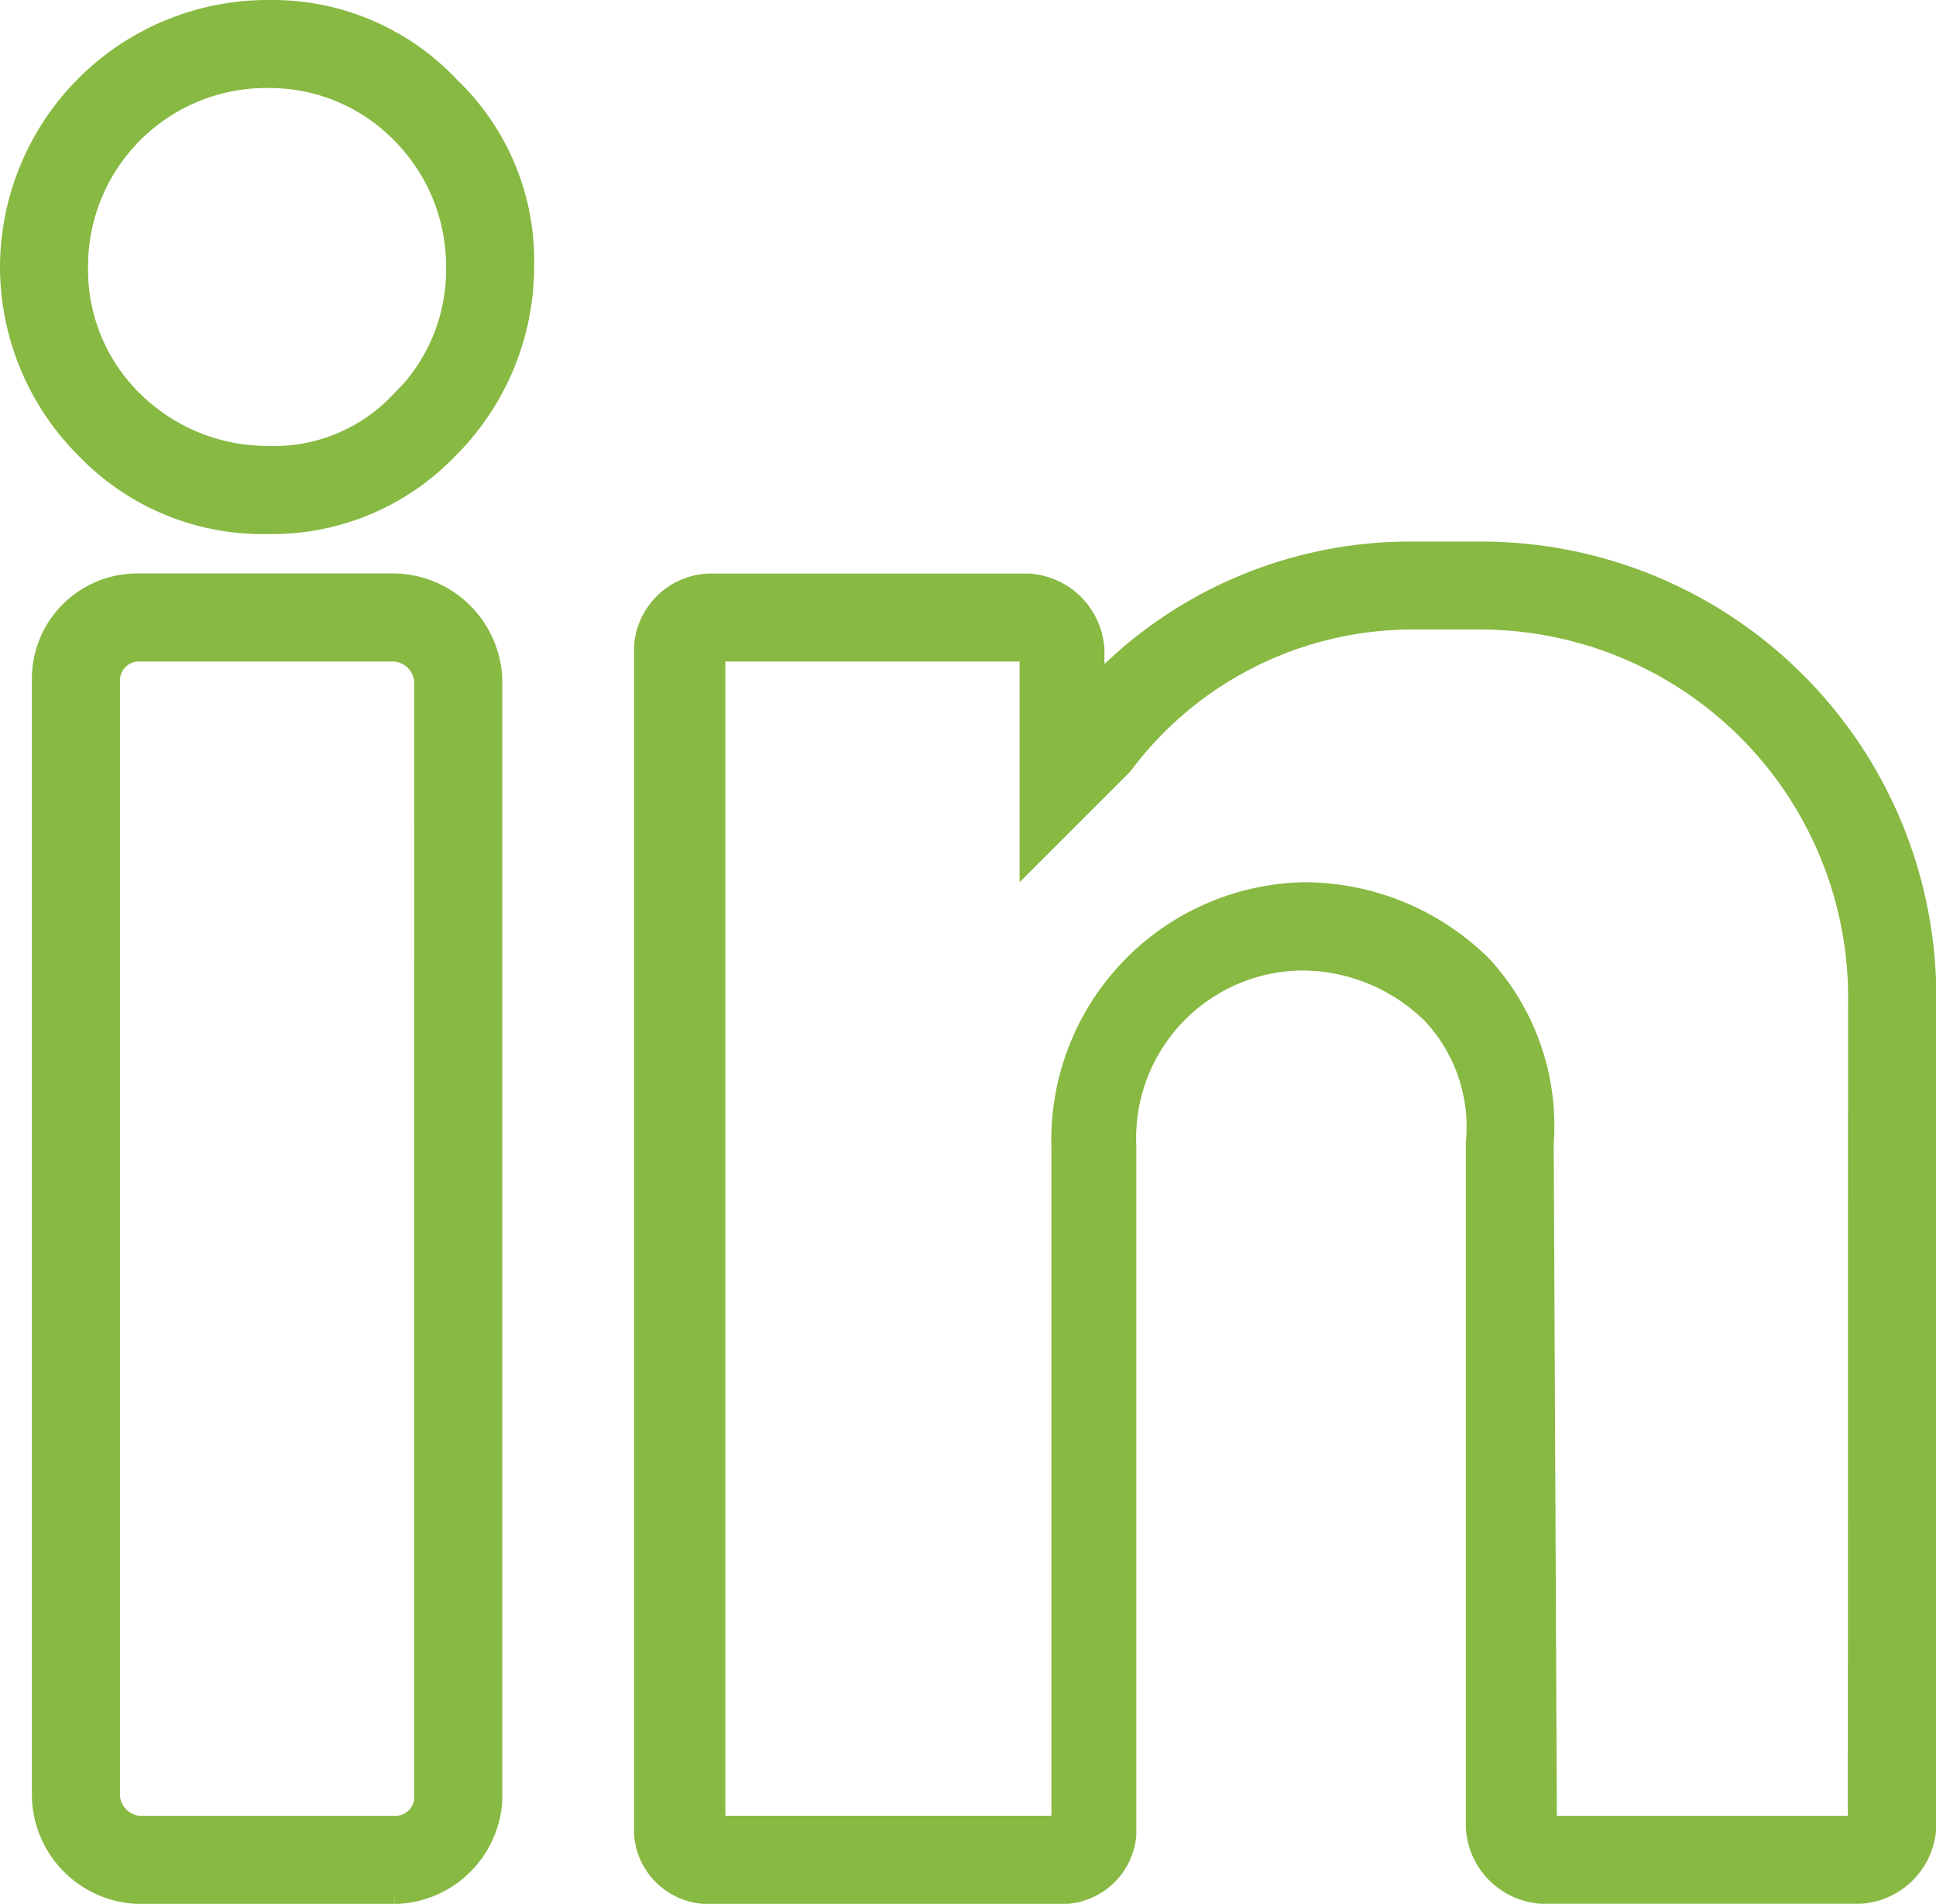
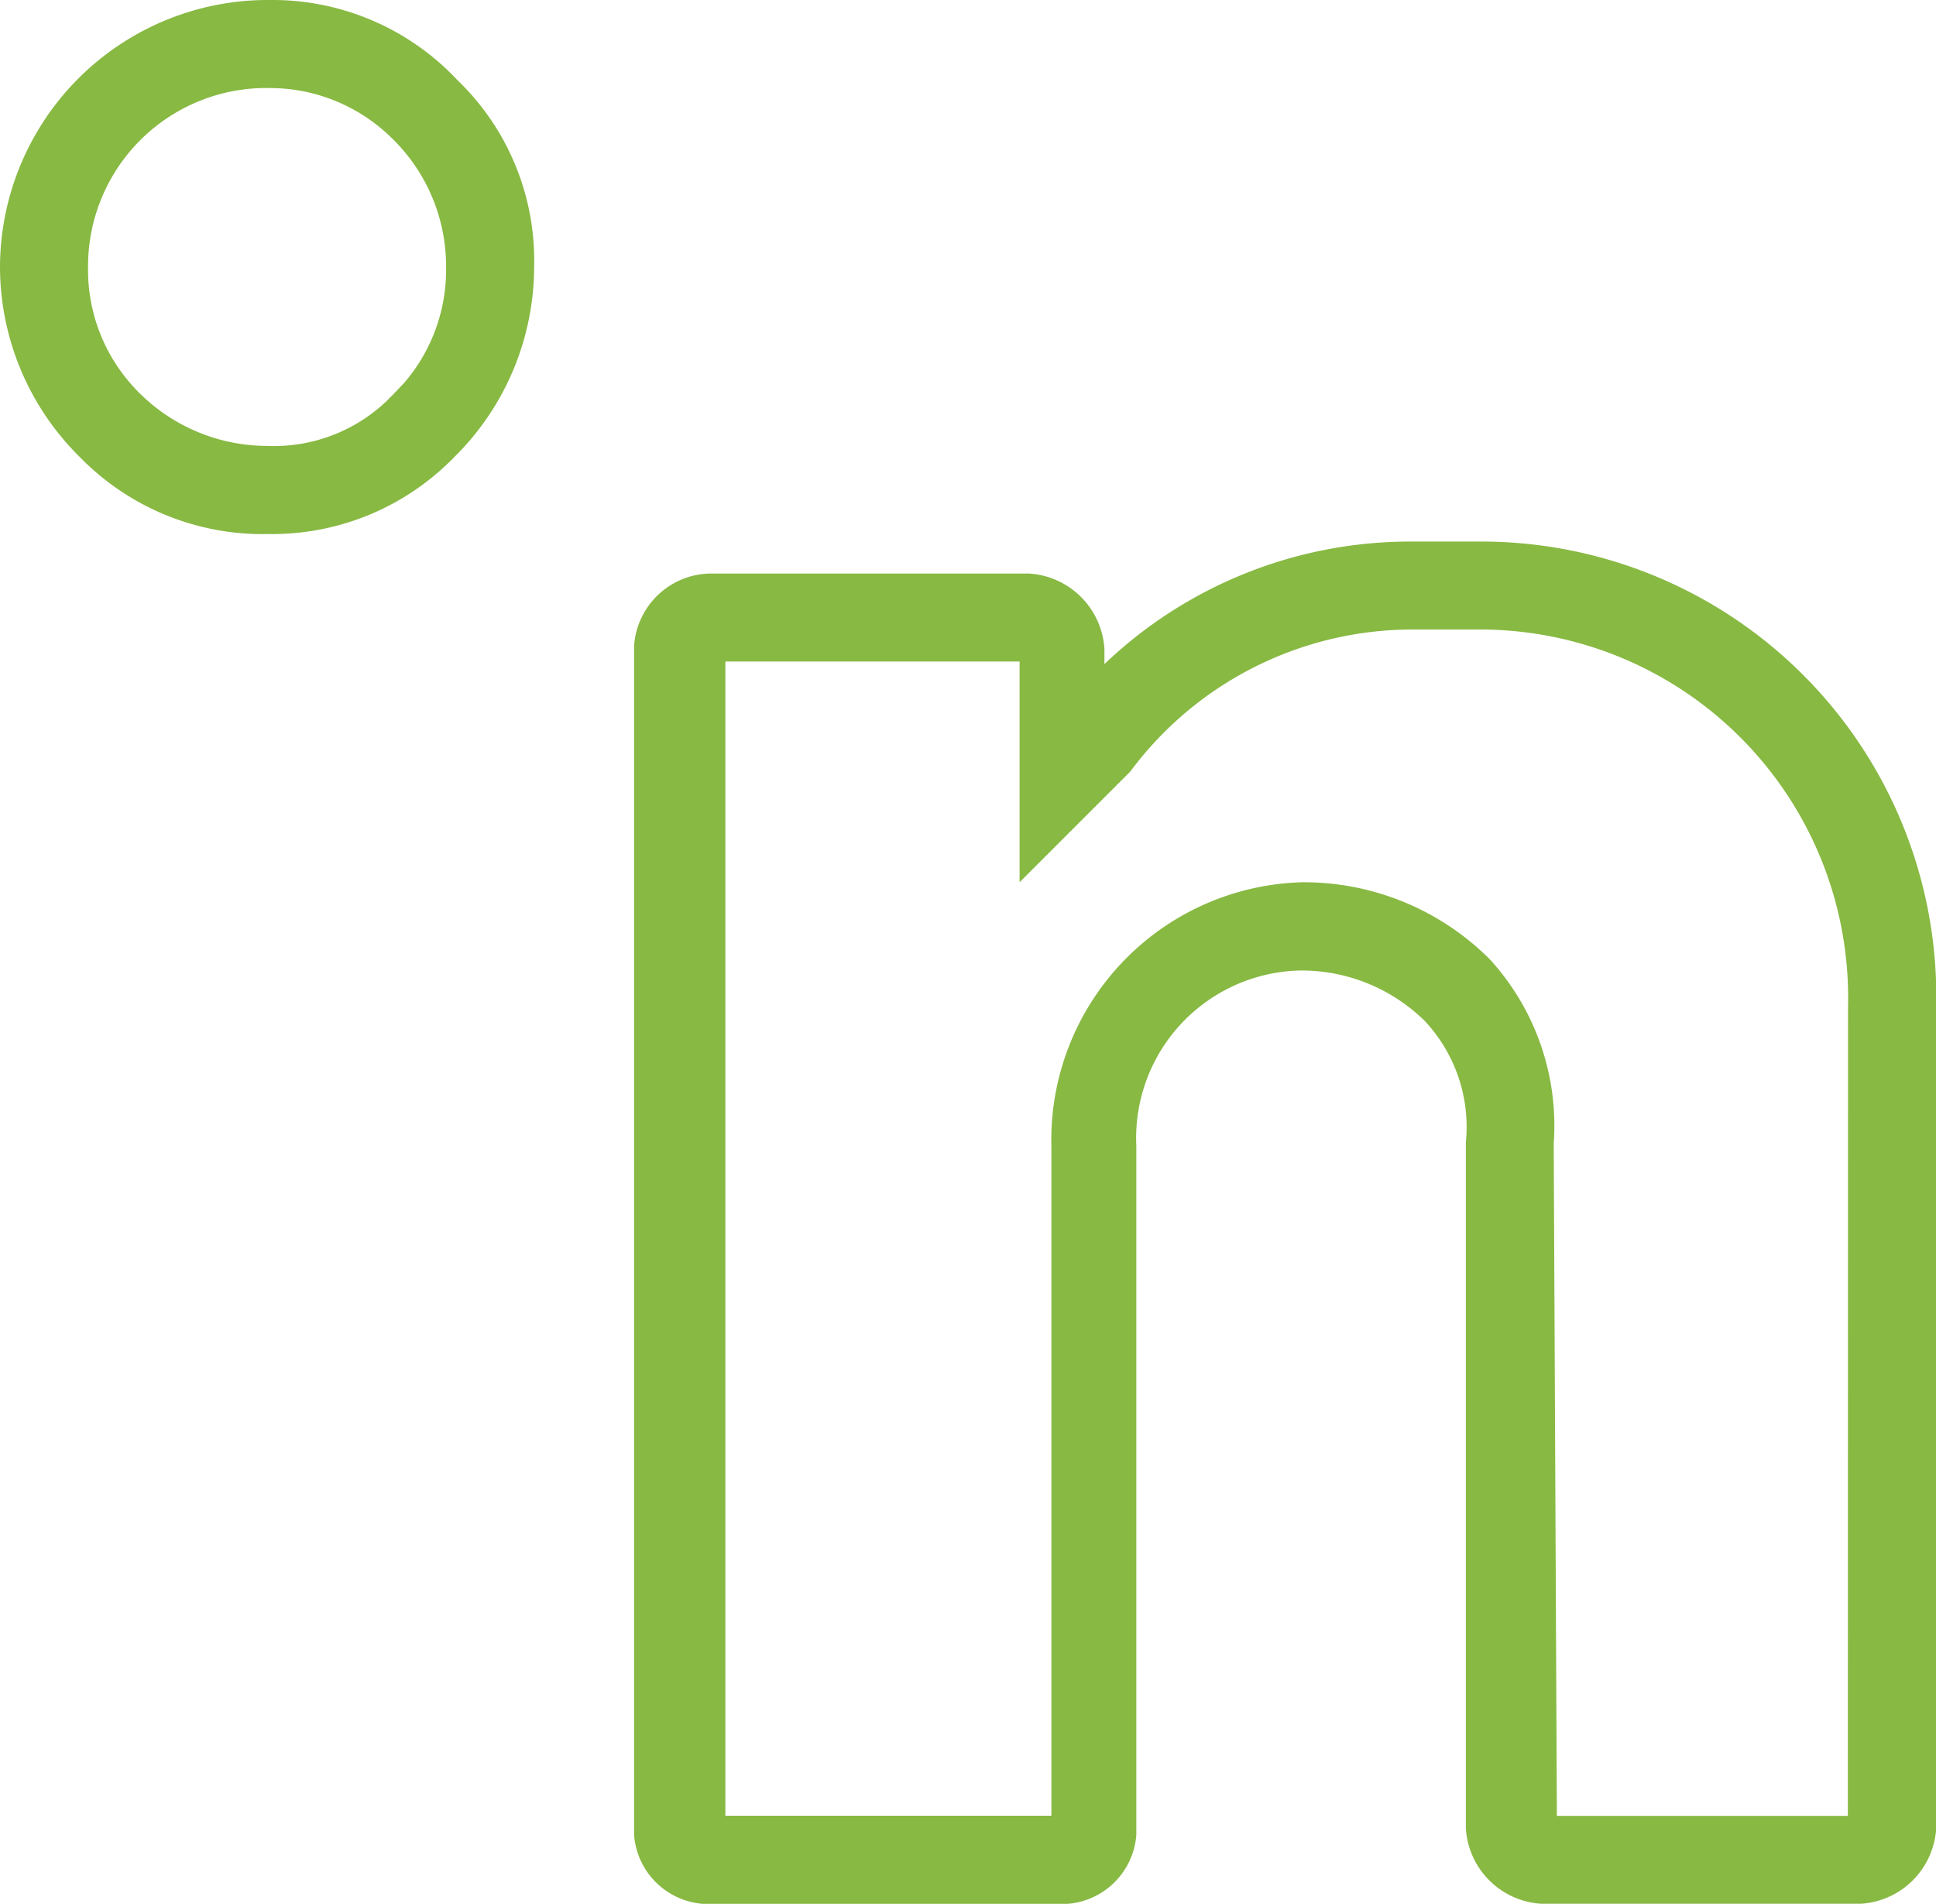
<svg xmlns="http://www.w3.org/2000/svg" width="19.852" height="19.525" viewBox="0 0 19.852 19.525">
  <g id="linkedin" transform="translate(0.125 0.125)">
    <g id="Group_16748" data-name="Group 16748" transform="translate(0 0)">
      <g id="Group_16747" data-name="Group 16747">
        <path id="Path_129264" data-name="Path 129264" d="M1.646,4.267A2.621,2.621,0,0,0-1,6.881,2.62,2.62,0,0,0-.216,8.743a2.492,2.492,0,0,0,1.83.751h.065a2.476,2.476,0,0,0,1.764-.751,2.62,2.62,0,0,0,.784-1.862,2.441,2.441,0,0,0-.751-1.83A2.473,2.473,0,0,0,1.646,4.267Zm1.34,4.018a1.8,1.8,0,0,1-1.372.555A1.983,1.983,0,0,1,.241,8.285a1.9,1.9,0,0,1-.588-1.4A1.952,1.952,0,0,1,1.646,4.92a1.906,1.906,0,0,1,1.34.555,1.953,1.953,0,0,1,.588,1.4A1.9,1.9,0,0,1,2.986,8.285Z" transform="translate(1 -4.267)" fill="#88b943" stroke="#88b943" stroke-width="0.25" />
-         <path id="Path_129265" data-name="Path 129265" d="M11.127,157.867H8.48a.956.956,0,0,0-.947.98v11.435a1,1,0,0,0,.98.98h2.614a1,1,0,0,0,.98-.947V158.847A1,1,0,0,0,11.127,157.867Zm.327,12.448a.322.322,0,0,1-.327.294H8.513a.351.351,0,0,1-.327-.327V158.847a.322.322,0,0,1,.294-.327h2.646a.351.351,0,0,1,.327.327Z" transform="translate(-7.206 -151.986)" fill="#88b943" stroke="#88b943" stroke-width="0.25" />
        <path id="Path_129266" data-name="Path 129266" d="M177.34,149.333h-.686a4.413,4.413,0,0,0-3.267,1.438v-.457a.7.7,0,0,0-.653-.653h-3.267a.671.671,0,0,0-.653.621v12.186a.642.642,0,0,0,.653.588h3.594a.642.642,0,0,0,.653-.588V155.41a1.844,1.844,0,0,1,1.8-1.928,1.926,1.926,0,0,1,1.372.555,1.715,1.715,0,0,1,.457,1.34V162.4a.7.7,0,0,0,.653.653h3.267a.7.7,0,0,0,.653-.653v-8.429A4.541,4.541,0,0,0,177.34,149.333Zm3.92,13.036-.033.033h-3.2l-.033-7.024a2.406,2.406,0,0,0-.621-1.8,2.57,2.57,0,0,0-1.83-.751,2.519,2.519,0,0,0-2.45,2.581V162.4H169.5V150.313h3.234l.033.033V152.4l.882-.882.033-.033a3.728,3.728,0,0,1,3.006-1.5h.686a3.9,3.9,0,0,1,3.888,3.986Z" transform="translate(-162.312 -143.779)" fill="#88b943" stroke="#88b943" stroke-width="0.25" />
      </g>
    </g>
  </g>
</svg>